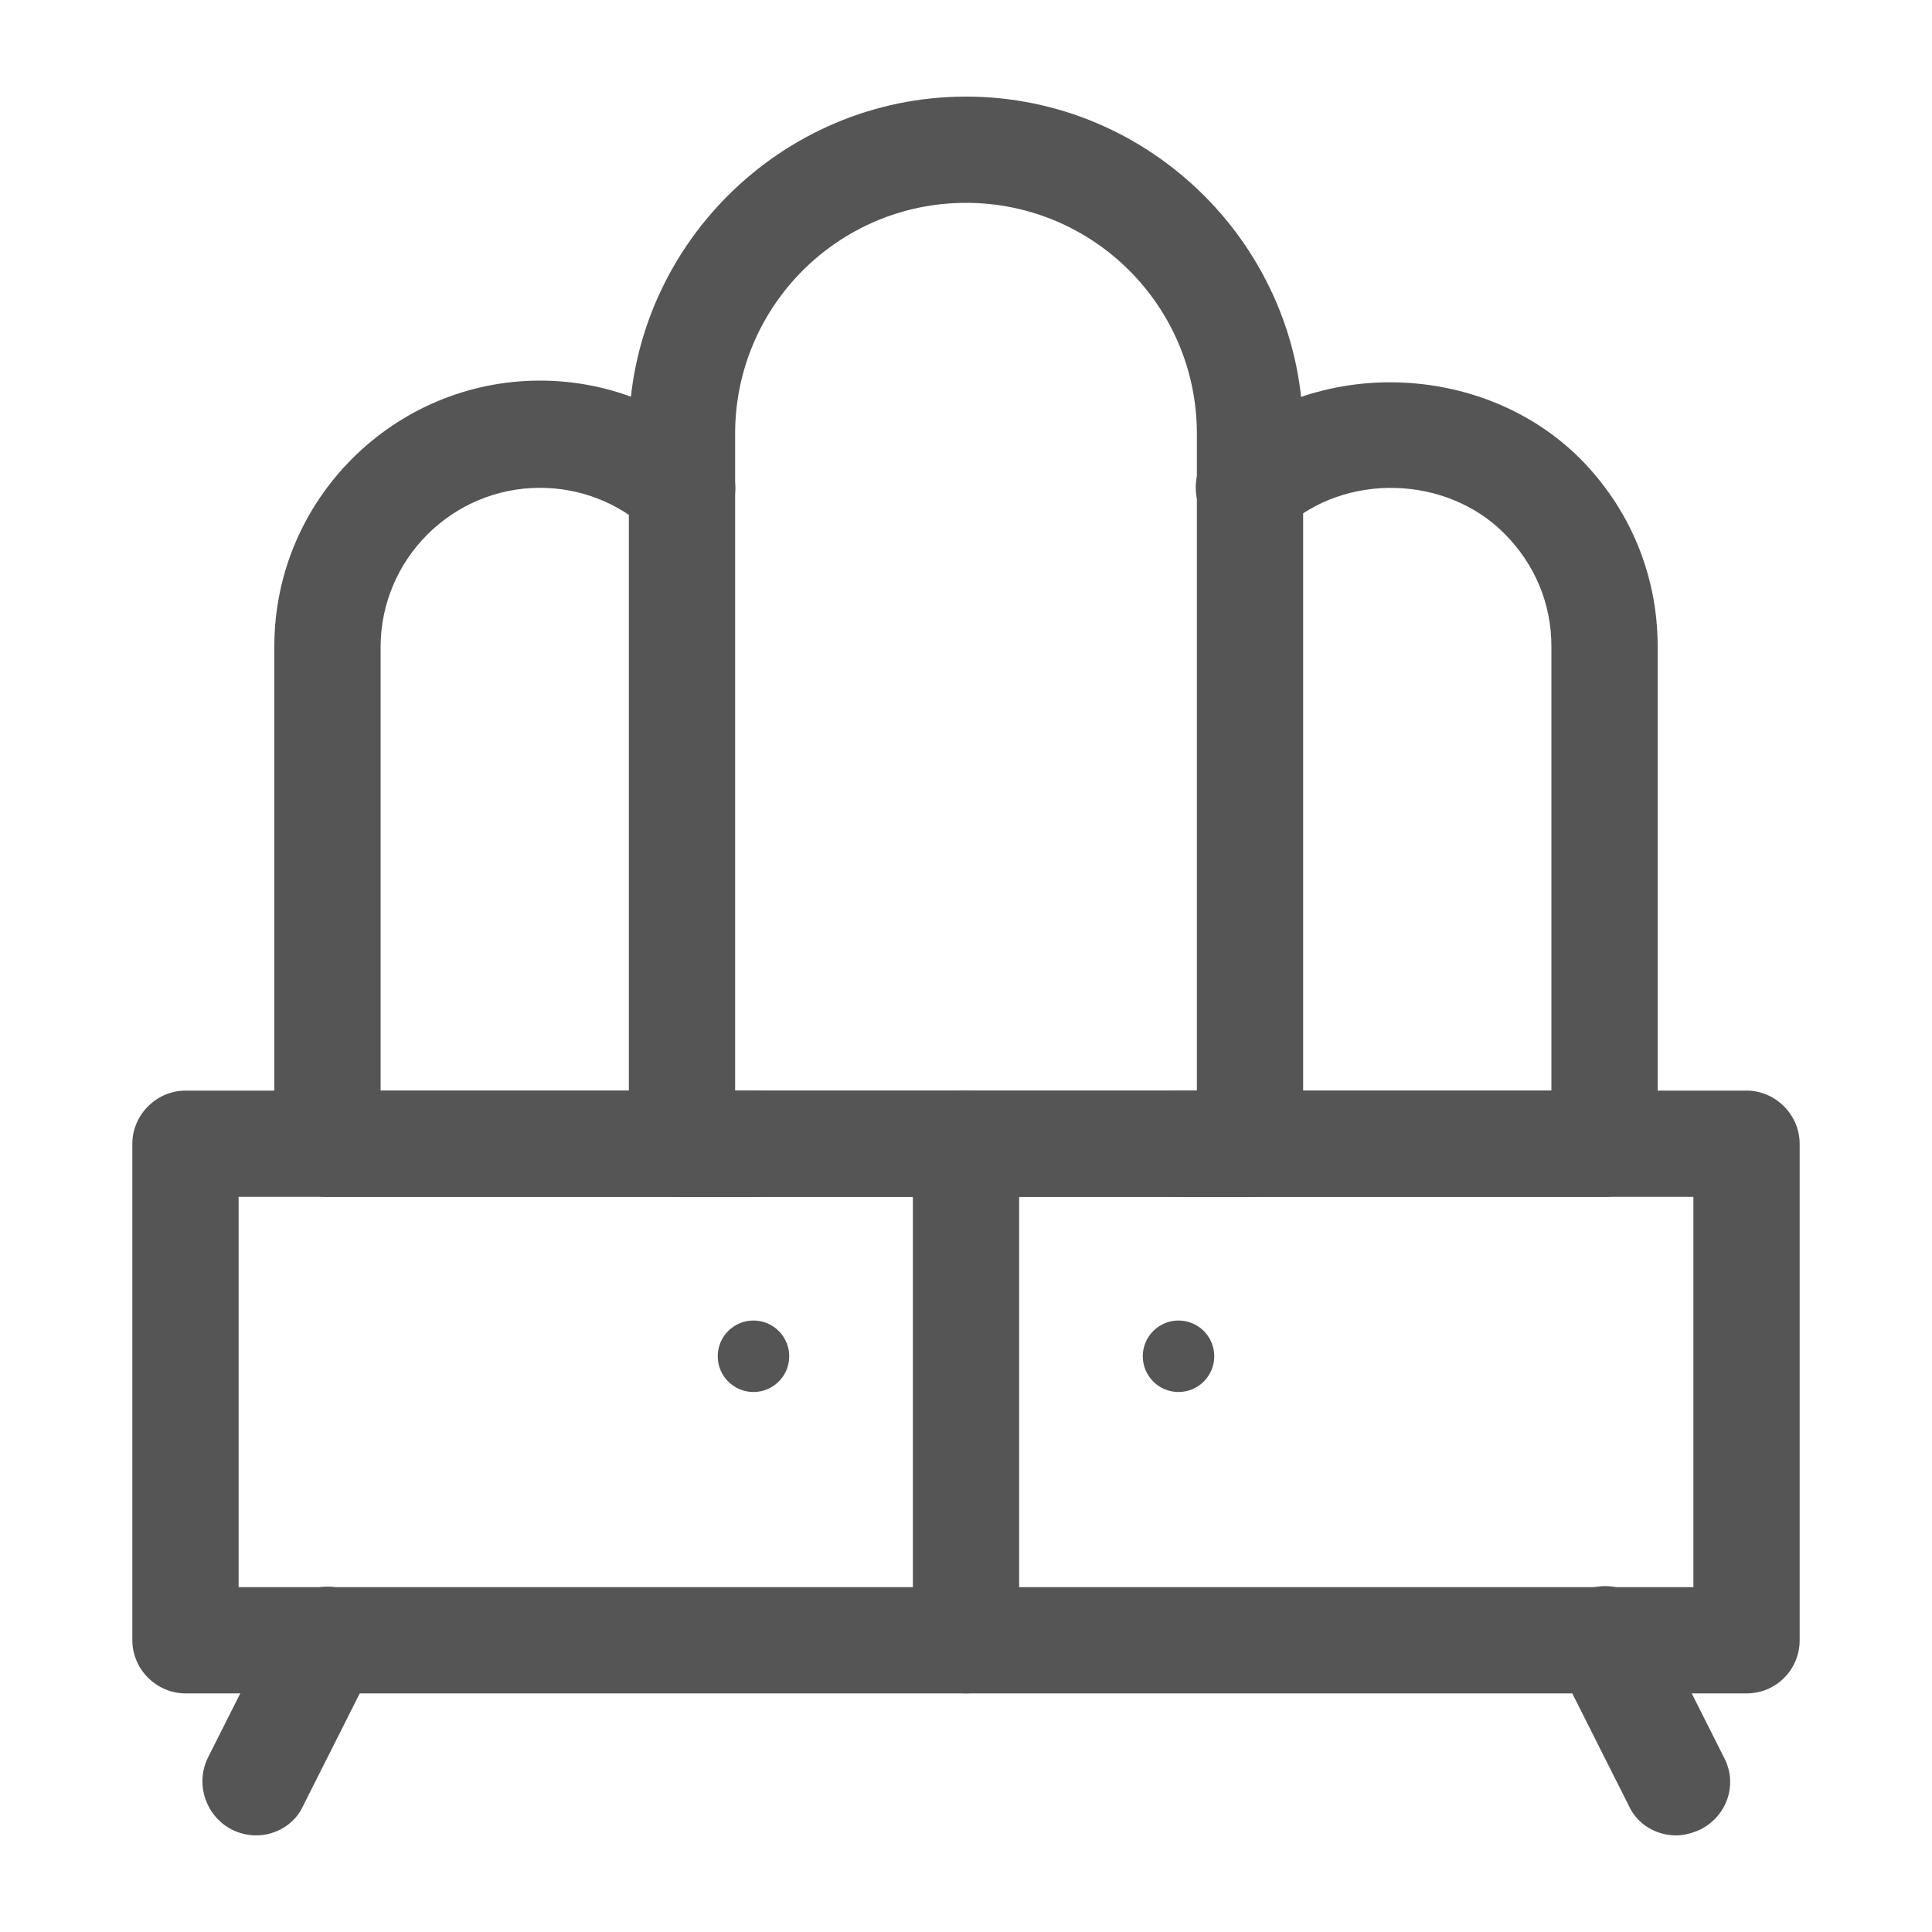
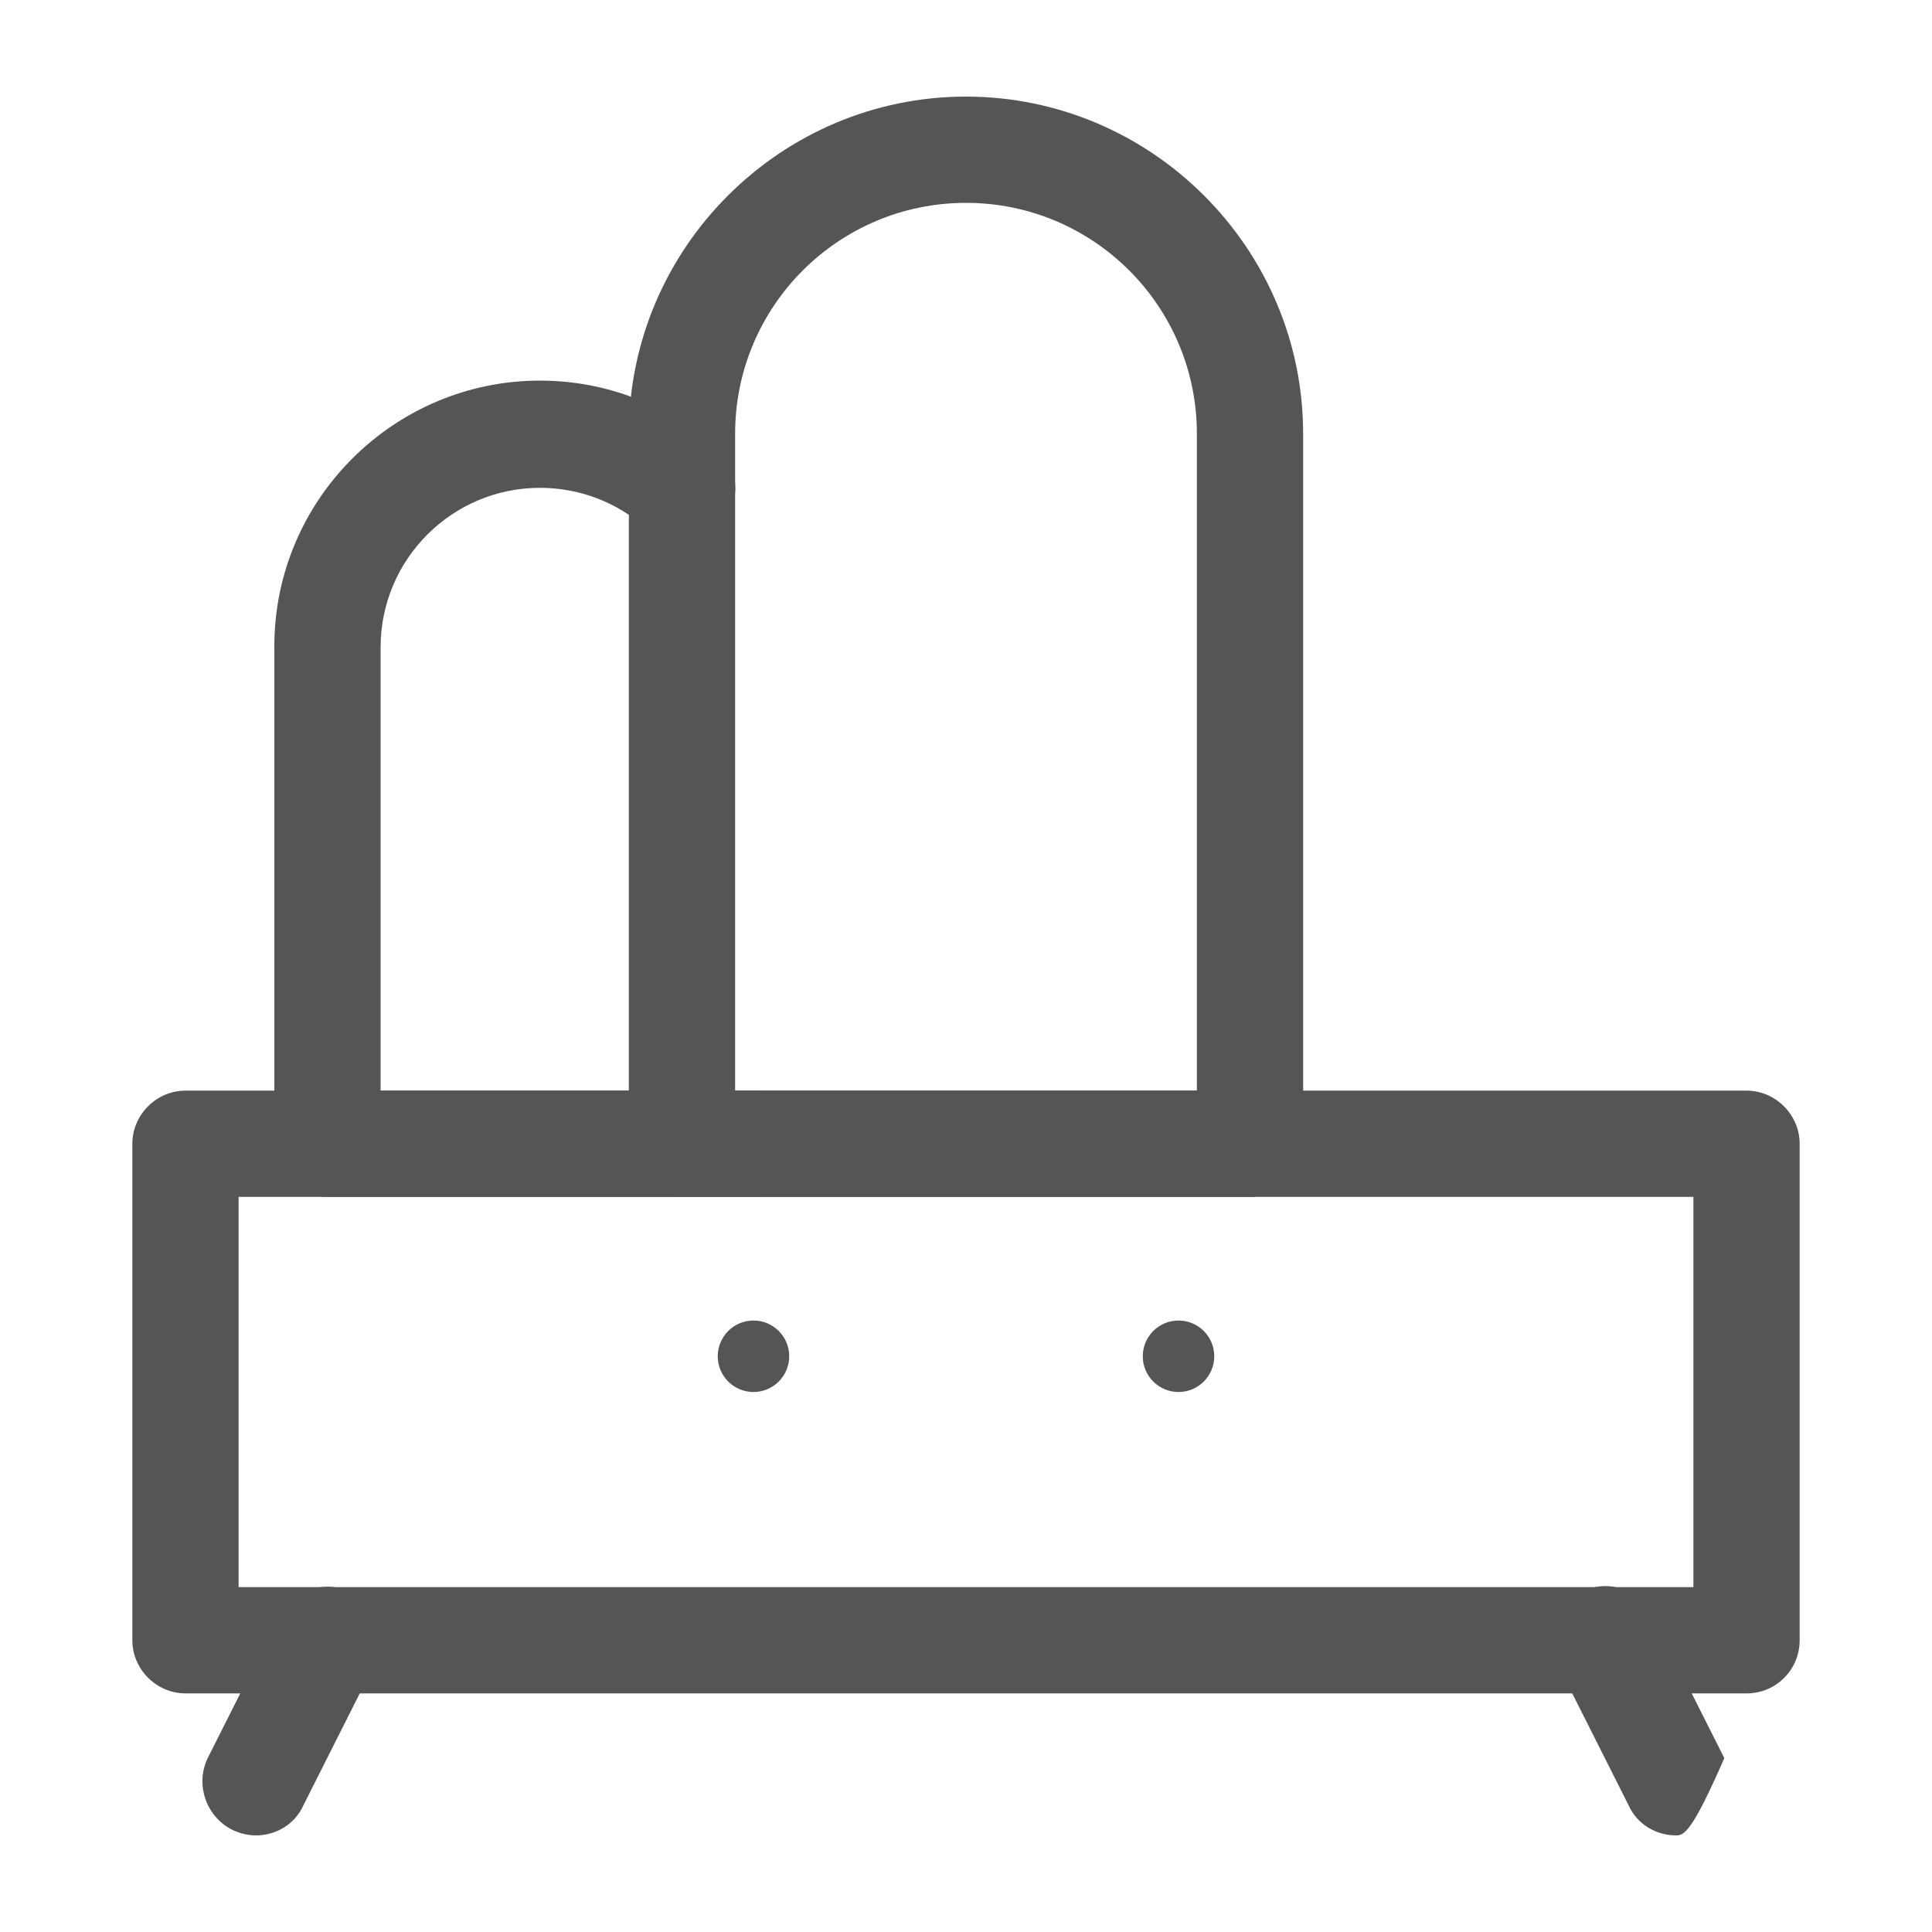
<svg xmlns="http://www.w3.org/2000/svg" version="1.1" id="Layer_1" x="0px" y="0px" viewBox="0 0 200 200" style="enable-background:new 0 0 200 200;" xml:space="preserve">
  <style type="text/css">
	.st0{fill:#555555;}
</style>
  <g>
    <g>
      <path class="st0" d="M180.8,175.3H19.2c-3,0-5.5-2.5-5.5-5.5v-51.4c0-3,2.5-5.5,5.5-5.5h161.6c3,0,5.5,2.5,5.5,5.5v51.4    C186.3,172.8,183.9,175.3,180.8,175.3z M24.7,164.3h150.6v-40.4H24.7V164.3z" />
    </g>
    <g>
      <path class="st0" d="M129.4,123.9H70.6c-3,0-5.5-2.5-5.5-5.5V44.9C65.1,25.7,80.8,10,100,10s34.9,15.7,34.9,34.9v73.5    C134.9,121.4,132.4,123.9,129.4,123.9z M76.1,112.9h47.8v-68c0-13.2-10.7-23.9-23.9-23.9S76.1,31.7,76.1,44.9V112.9z" />
    </g>
    <g>
      <path class="st0" d="M78,123.9H33.9c-3,0-5.5-2.5-5.5-5.5V66.9c0-15.2,12.4-27.5,27.5-27.5c6.8,0,13.3,2.5,18.4,7.1    c2.3,2,2.4,5.5,0.4,7.8c-2.1,2.3-5.5,2.4-7.8,0.4c-3-2.7-6.9-4.2-11-4.2c-9.1,0-16.5,7.4-16.5,16.5v45.9H78c3,0,5.5,2.5,5.5,5.5    S81,123.9,78,123.9z" />
    </g>
    <g>
-       <path class="st0" d="M166.1,123.9H122c-3,0-5.5-2.5-5.5-5.5s2.5-5.5,5.5-5.5h38.6V66.9c0-4.4-1.7-8.5-4.9-11.7    c-6-6-16.4-6.3-22.7-0.6c-2.3,2-5.7,1.9-7.8-0.4c-2-2.3-1.9-5.7,0.4-7.8c10.5-9.5,27.8-9,37.9,1c5.2,5.2,8.1,12.1,8.1,19.5v51.4    C171.6,121.4,169.2,123.9,166.1,123.9z" />
-     </g>
+       </g>
    <g>
      <path class="st0" d="M26.5,190c-0.8,0-1.7-0.2-2.5-0.6c-2.7-1.4-3.8-4.7-2.5-7.4l7.4-14.7c1.4-2.7,4.7-3.8,7.4-2.5    c2.7,1.4,3.8,4.7,2.5,7.4l-7.4,14.7C30.5,188.9,28.5,190,26.5,190z" />
    </g>
    <g>
-       <path class="st0" d="M173.5,190c-2,0-4-1.1-4.9-3.1l-7.4-14.7c-1.4-2.7-0.3-6,2.5-7.4c2.7-1.4,6-0.3,7.4,2.5l7.4,14.7    c1.4,2.7,0.3,6-2.5,7.4C175.1,189.8,174.3,190,173.5,190z" />
+       <path class="st0" d="M173.5,190c-2,0-4-1.1-4.9-3.1l-7.4-14.7c-1.4-2.7-0.3-6,2.5-7.4c2.7-1.4,6-0.3,7.4,2.5l7.4,14.7    C175.1,189.8,174.3,190,173.5,190z" />
    </g>
    <g>
      <circle class="st0" cx="122" cy="140.4" r="3.7" />
    </g>
    <g>
      <circle class="st0" cx="78" cy="140.4" r="3.7" />
    </g>
    <g>
-       <path class="st0" d="M100,175.3c-3,0-5.5-2.5-5.5-5.5v-51.4c0-3,2.5-5.5,5.5-5.5s5.5,2.5,5.5,5.5v51.4    C105.5,172.8,103,175.3,100,175.3z" />
-     </g>
+       </g>
  </g>
</svg>